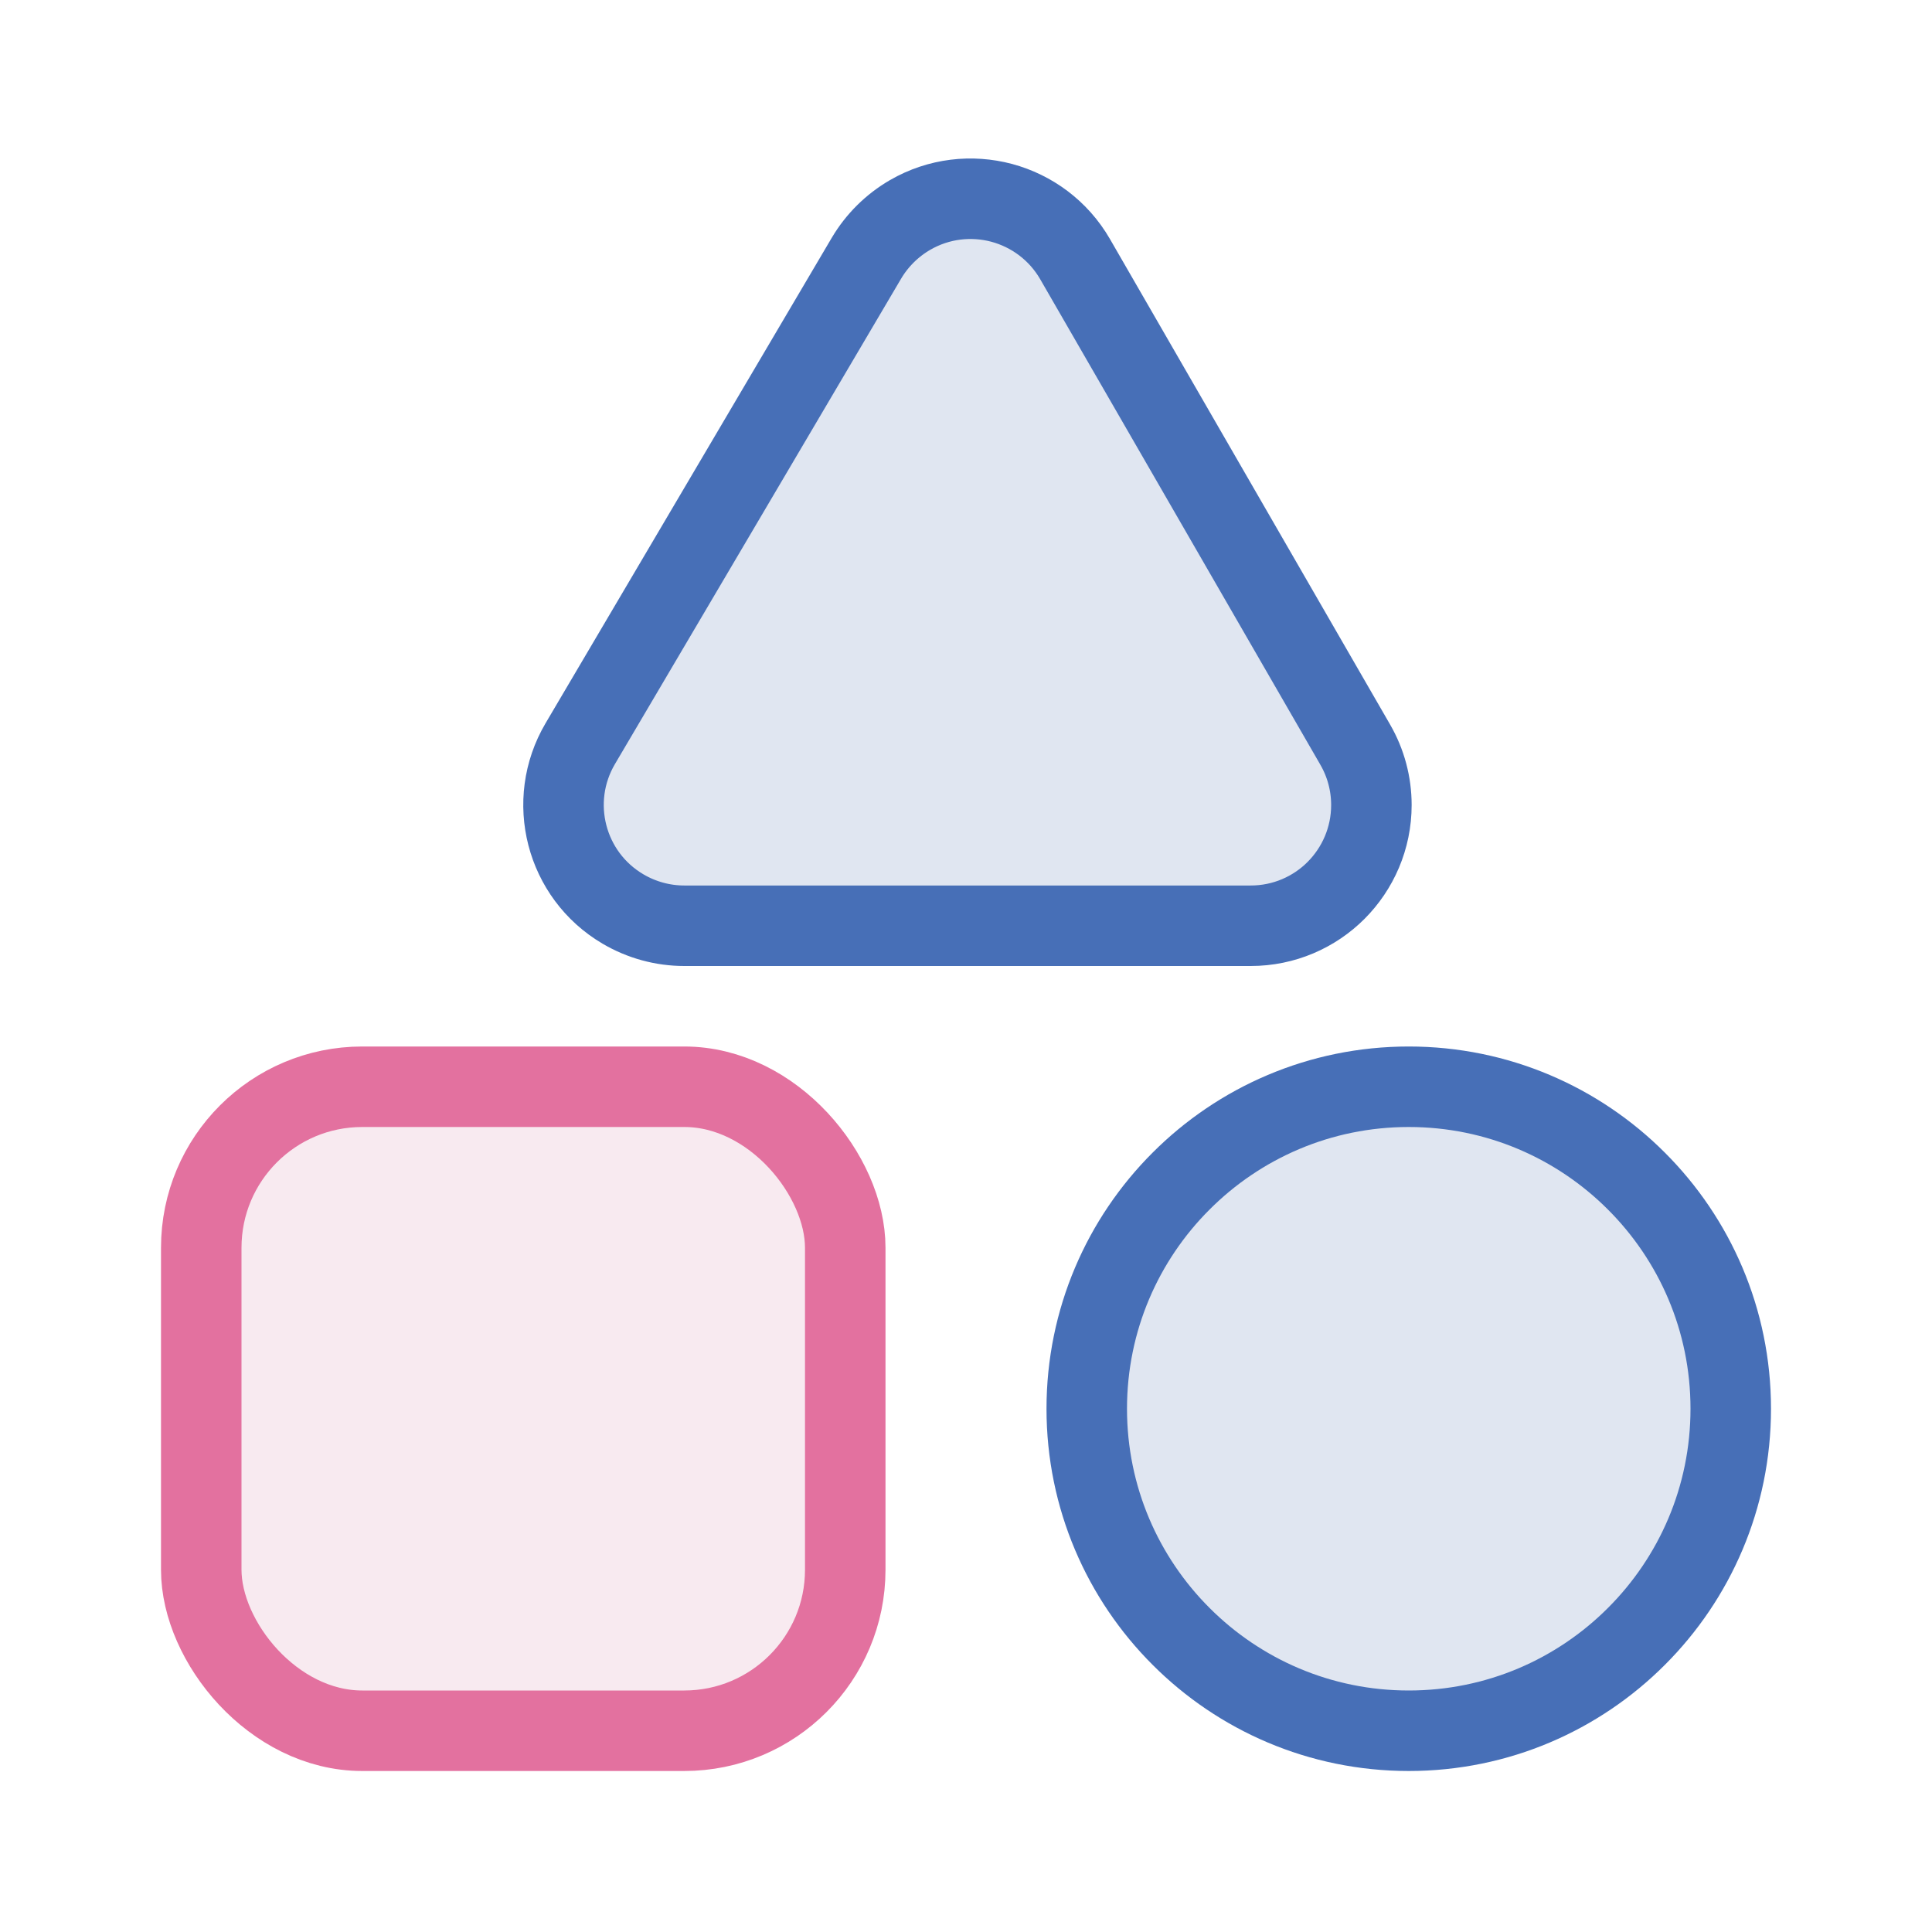
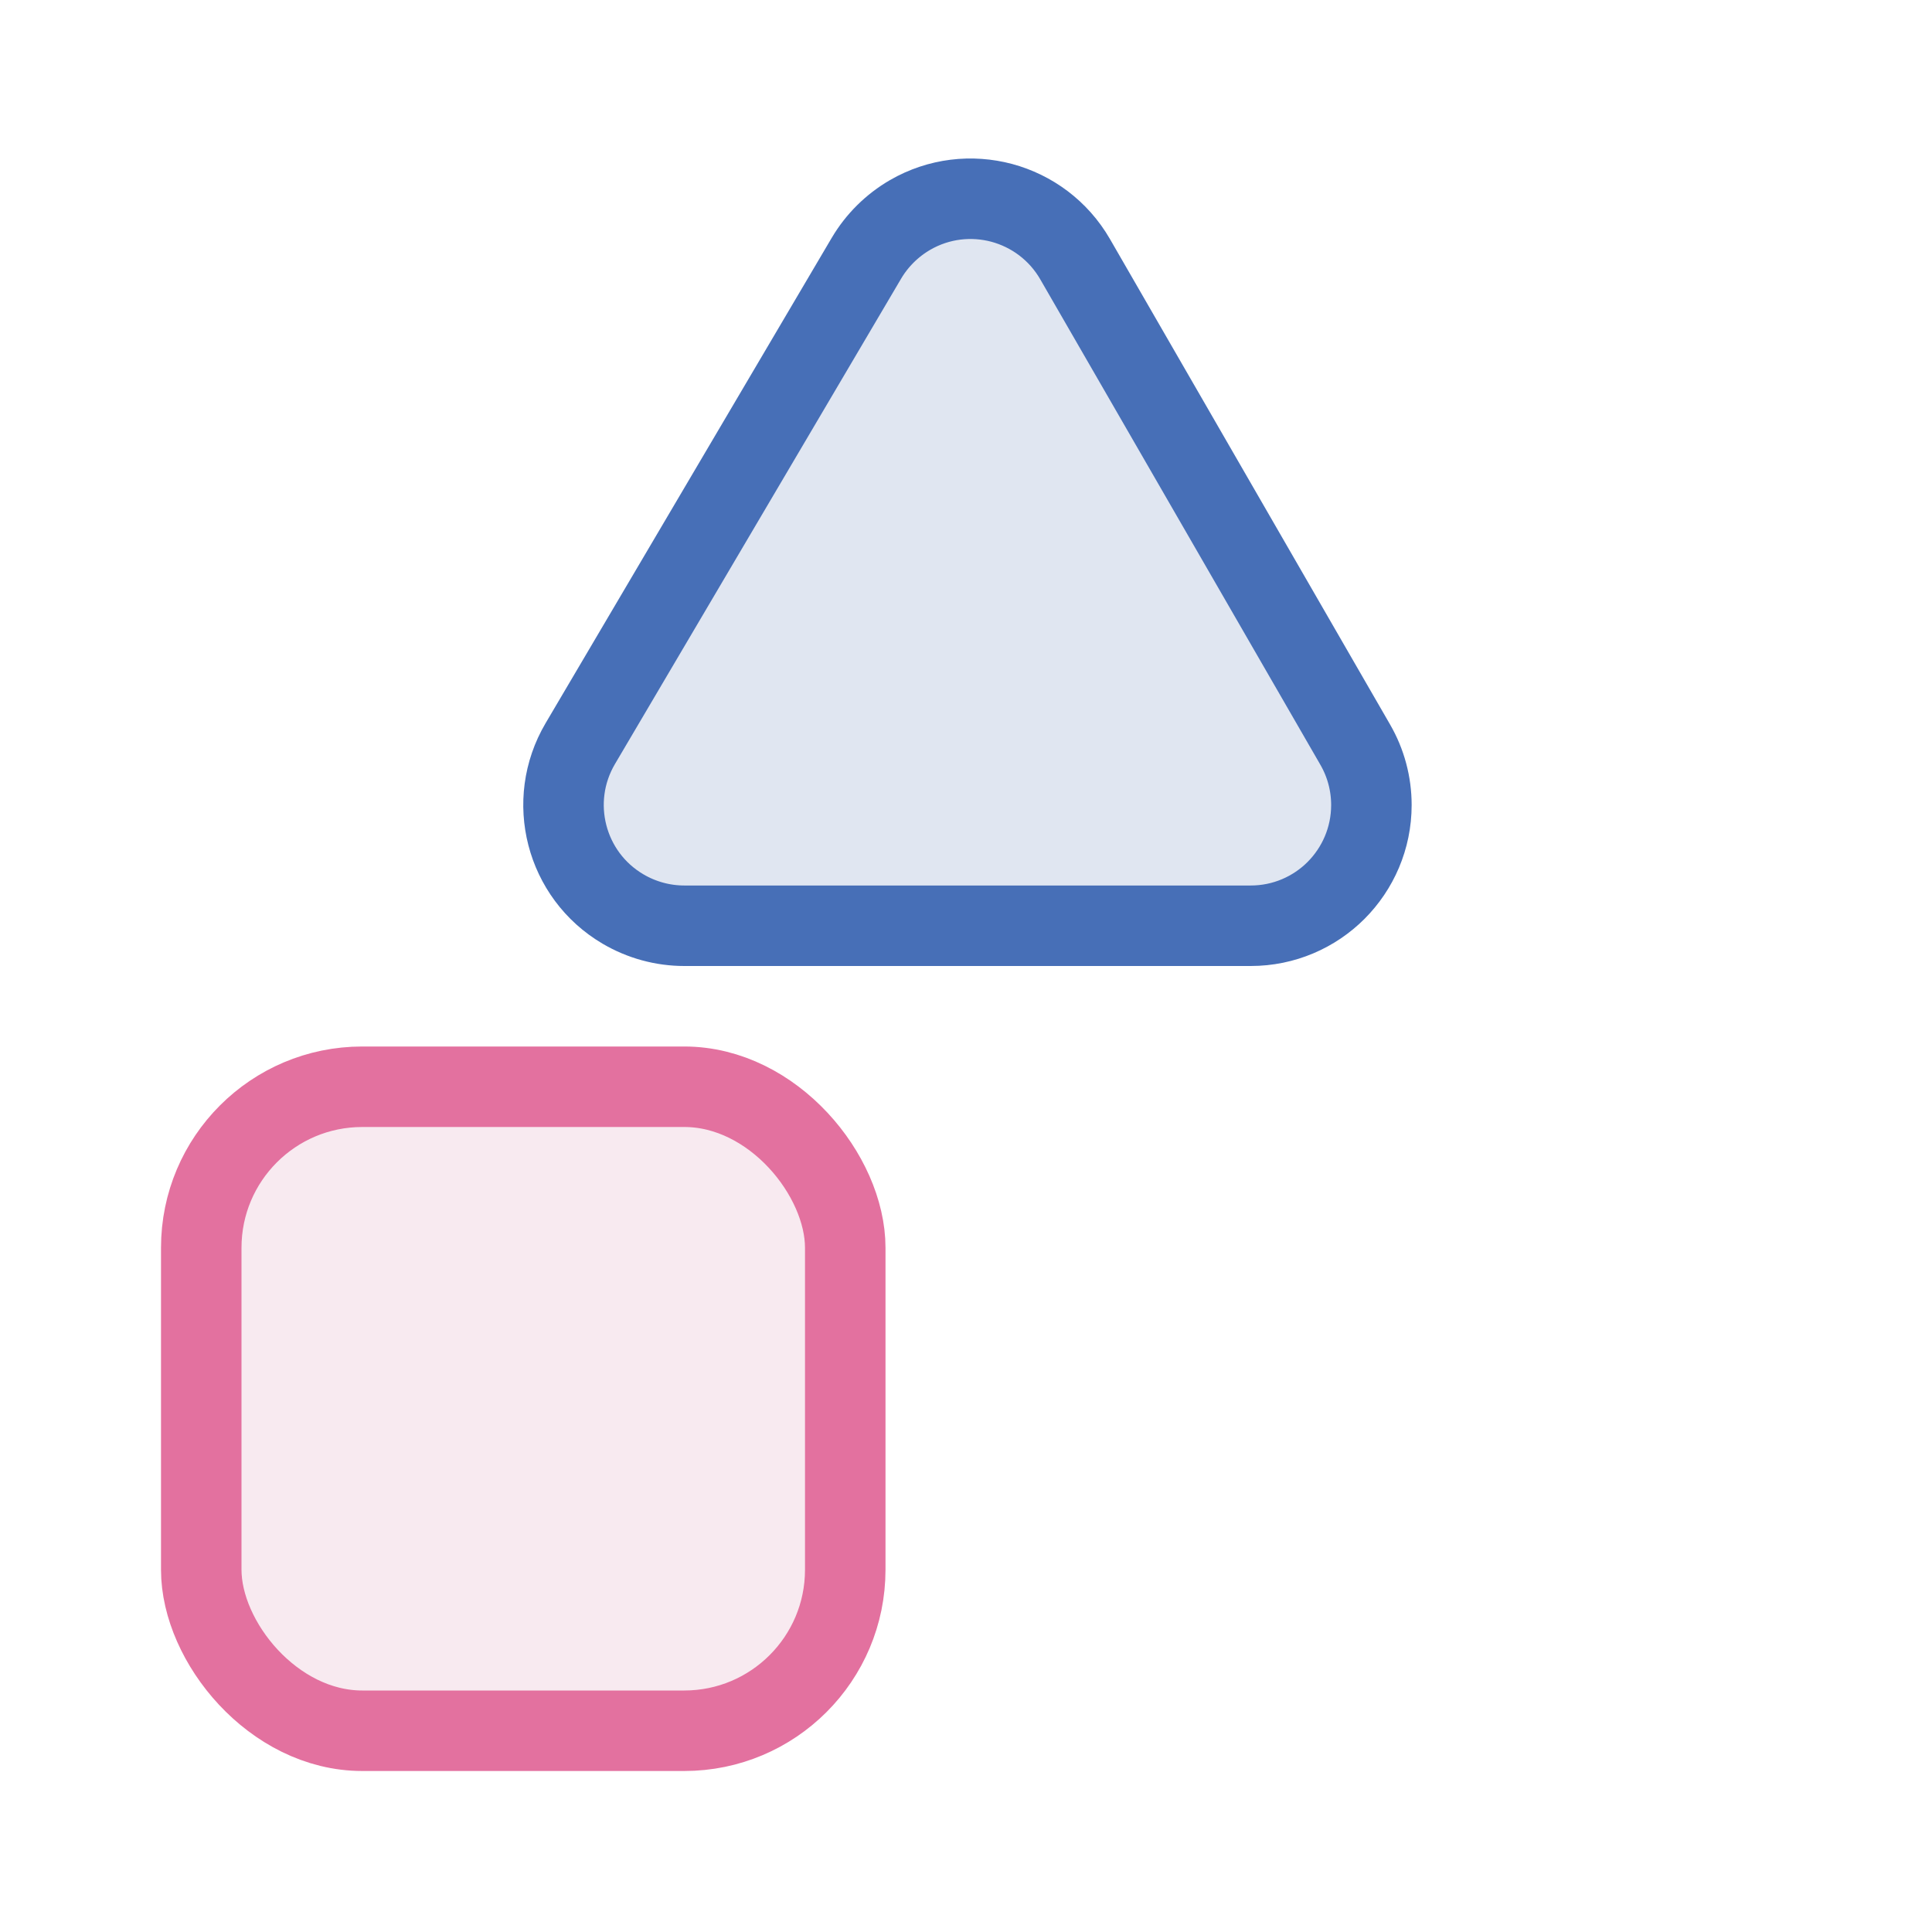
<svg xmlns="http://www.w3.org/2000/svg" width="24px" height="24px" viewBox="0 0 24 24" version="1.1">
  <title>home_ic_materials</title>
  <desc>Created with Sketch.</desc>
  <g id="home_ic_materials" stroke="none" stroke-width="1" fill="none" fill-rule="evenodd" fill-opacity="0.2">
-     <path d="M21.5,17.5 C21.5,18.605 21.052,19.605 20.328,20.328 C19.605,21.052 18.605,21.5 17.5,21.5 C16.395,21.5 15.395,21.052 14.672,20.328 C13.948,19.605 13.5,18.605 13.5,17.5 C13.5,16.395 13.948,15.395 14.672,14.672 C15.395,13.948 16.395,13.5 17.5,13.5 C18.605,13.5 19.605,13.948 20.328,14.672 C21.052,15.395 21.5,16.395 21.5,17.5 Z" id="Stroke-1-Copy-2" stroke="#476FB7" fill="#6886BD" />
    <rect id="Rectangle" stroke="#E3719F" fill="#DE98B4" x="2.5" y="13.5" width="8" height="8" rx="2" />
    <path d="M16.597,11.061 C16.326,11.332 15.951,11.5 15.536,11.5 L8.501,11.5 C8.233,11.5 7.97,11.428 7.739,11.292 C7.382,11.082 7.144,10.747 7.048,10.375 C6.952,10.003 6.998,9.595 7.208,9.238 L10.763,3.208 C10.895,2.985 11.082,2.8 11.306,2.67 C11.664,2.463 12.073,2.421 12.444,2.52 C12.815,2.62 13.148,2.861 13.355,3.219 L16.835,9.25 C16.967,9.478 17.036,9.737 17.036,10 C17.036,10.414 16.868,10.789 16.597,11.061 Z" id="Path-6-Copy" stroke="#476FB7" fill="#6886BD" />
  </g>
</svg>